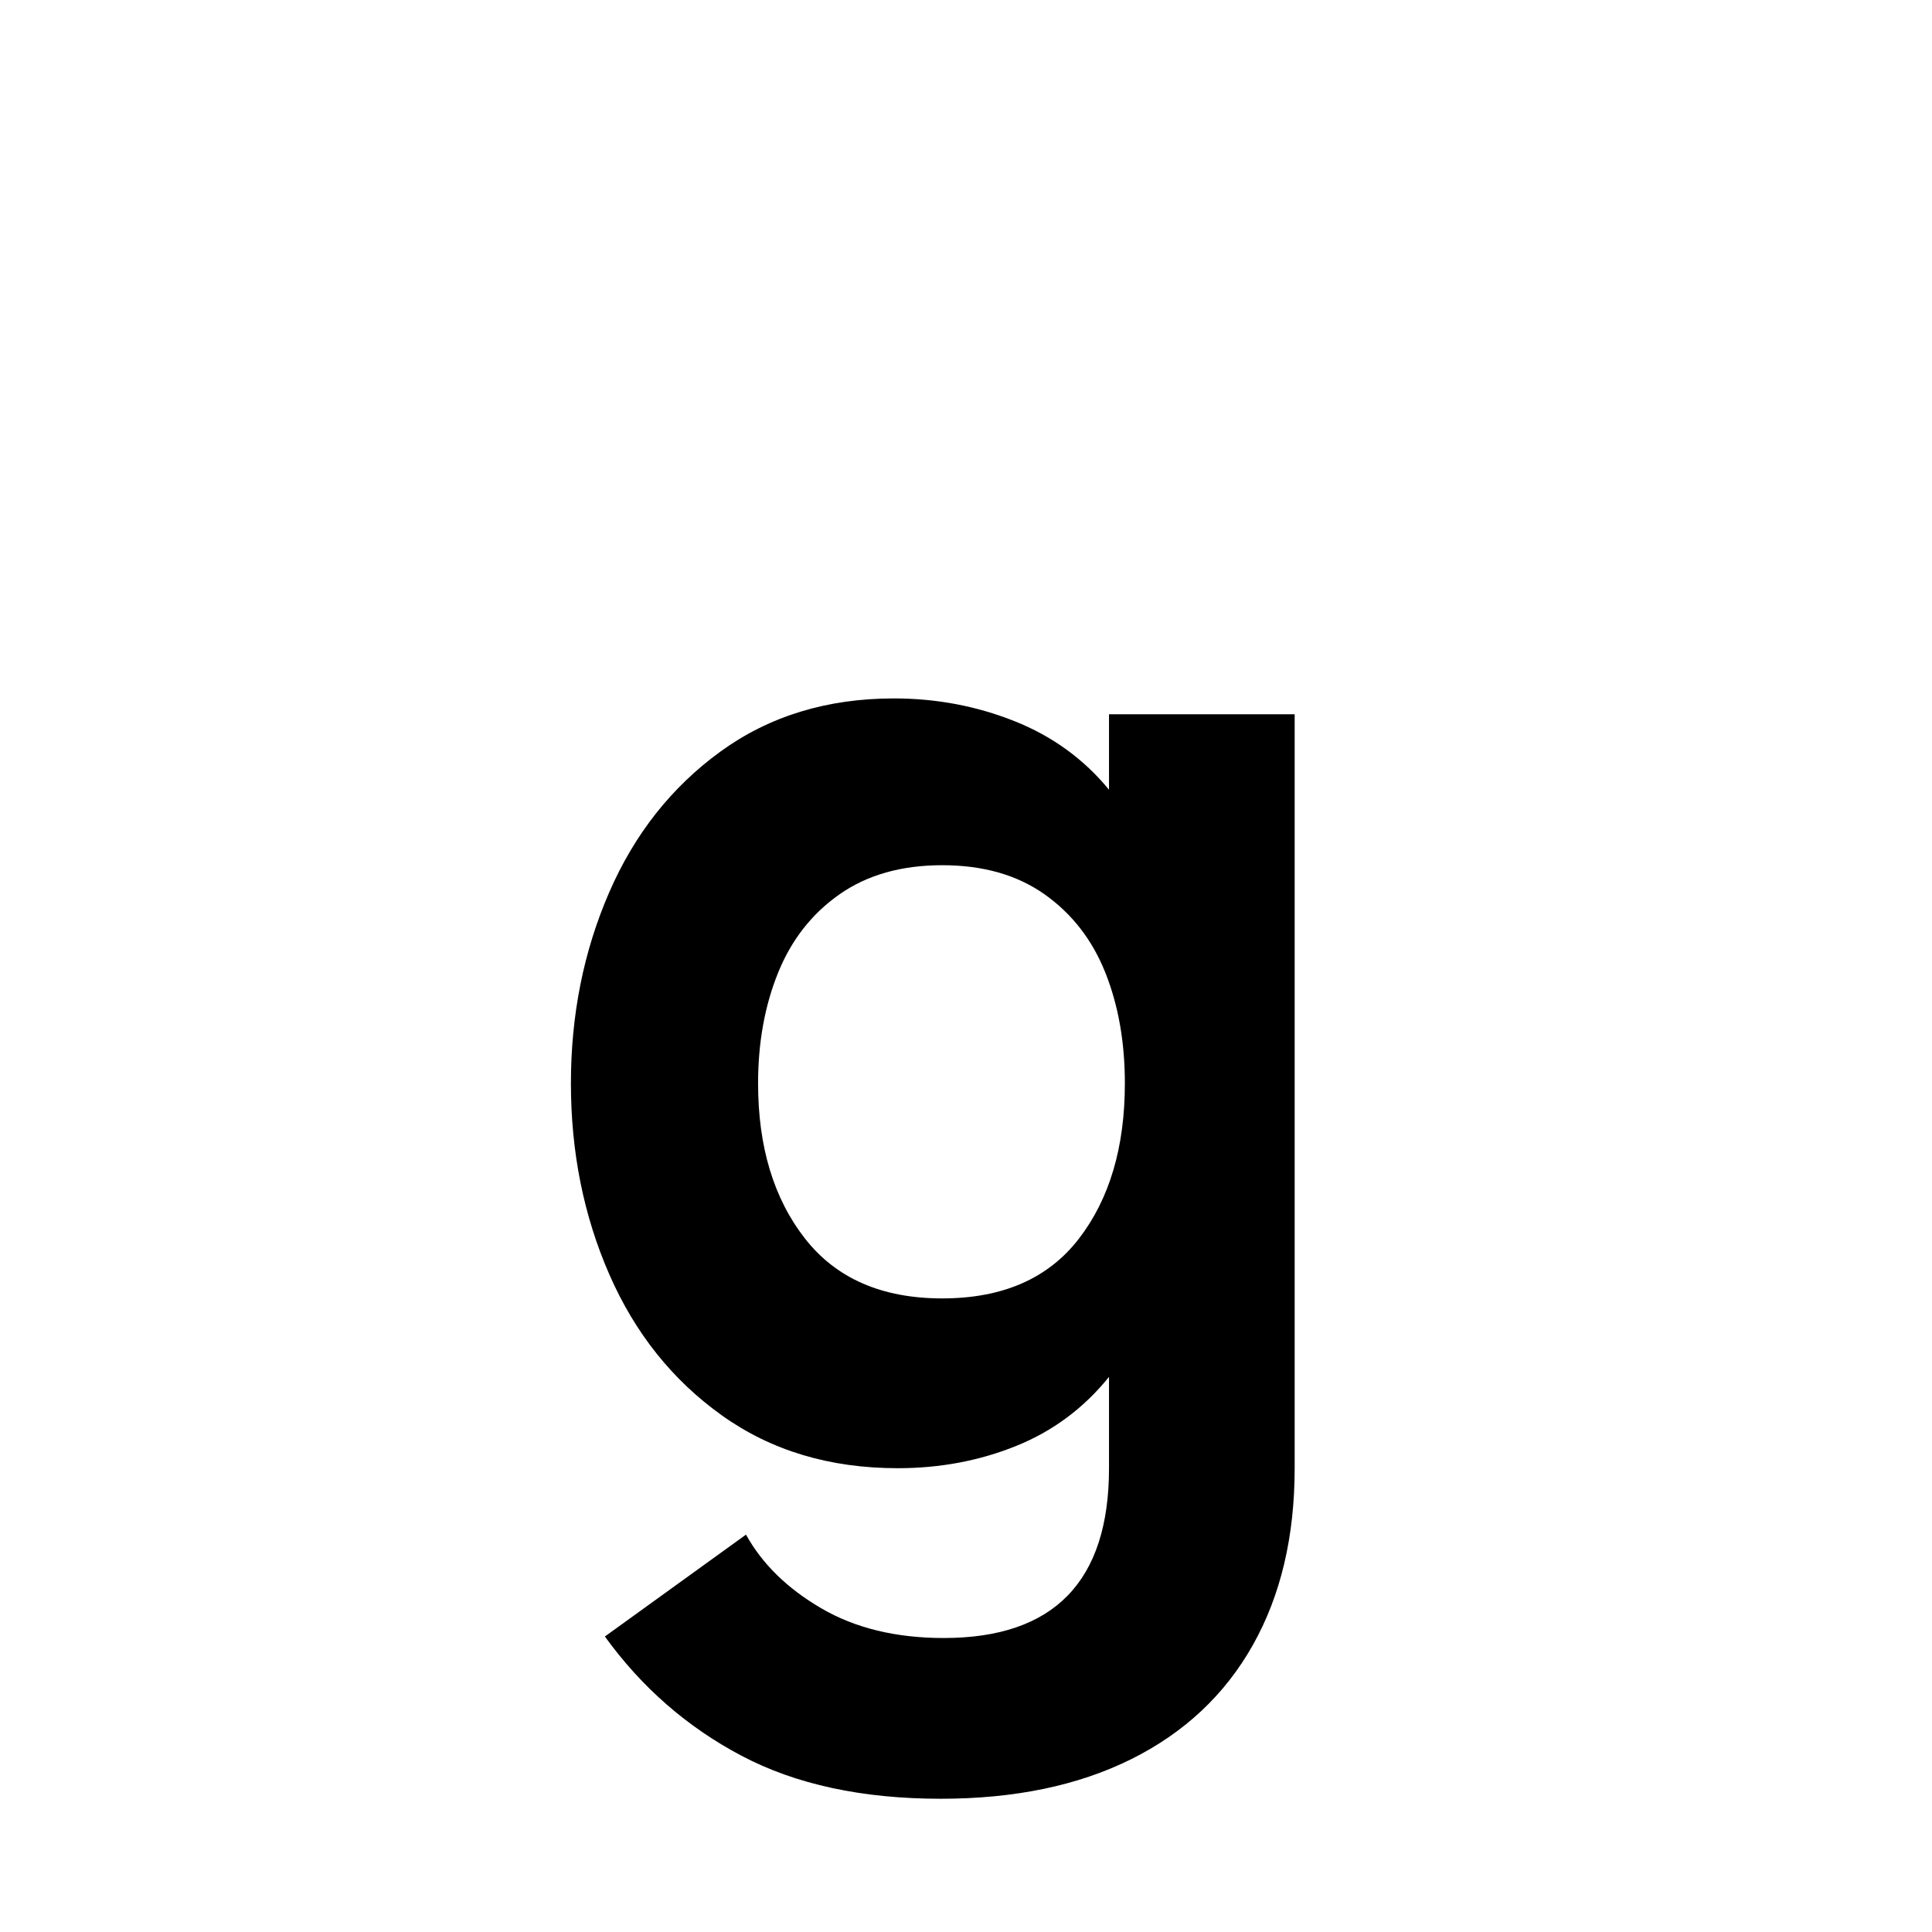
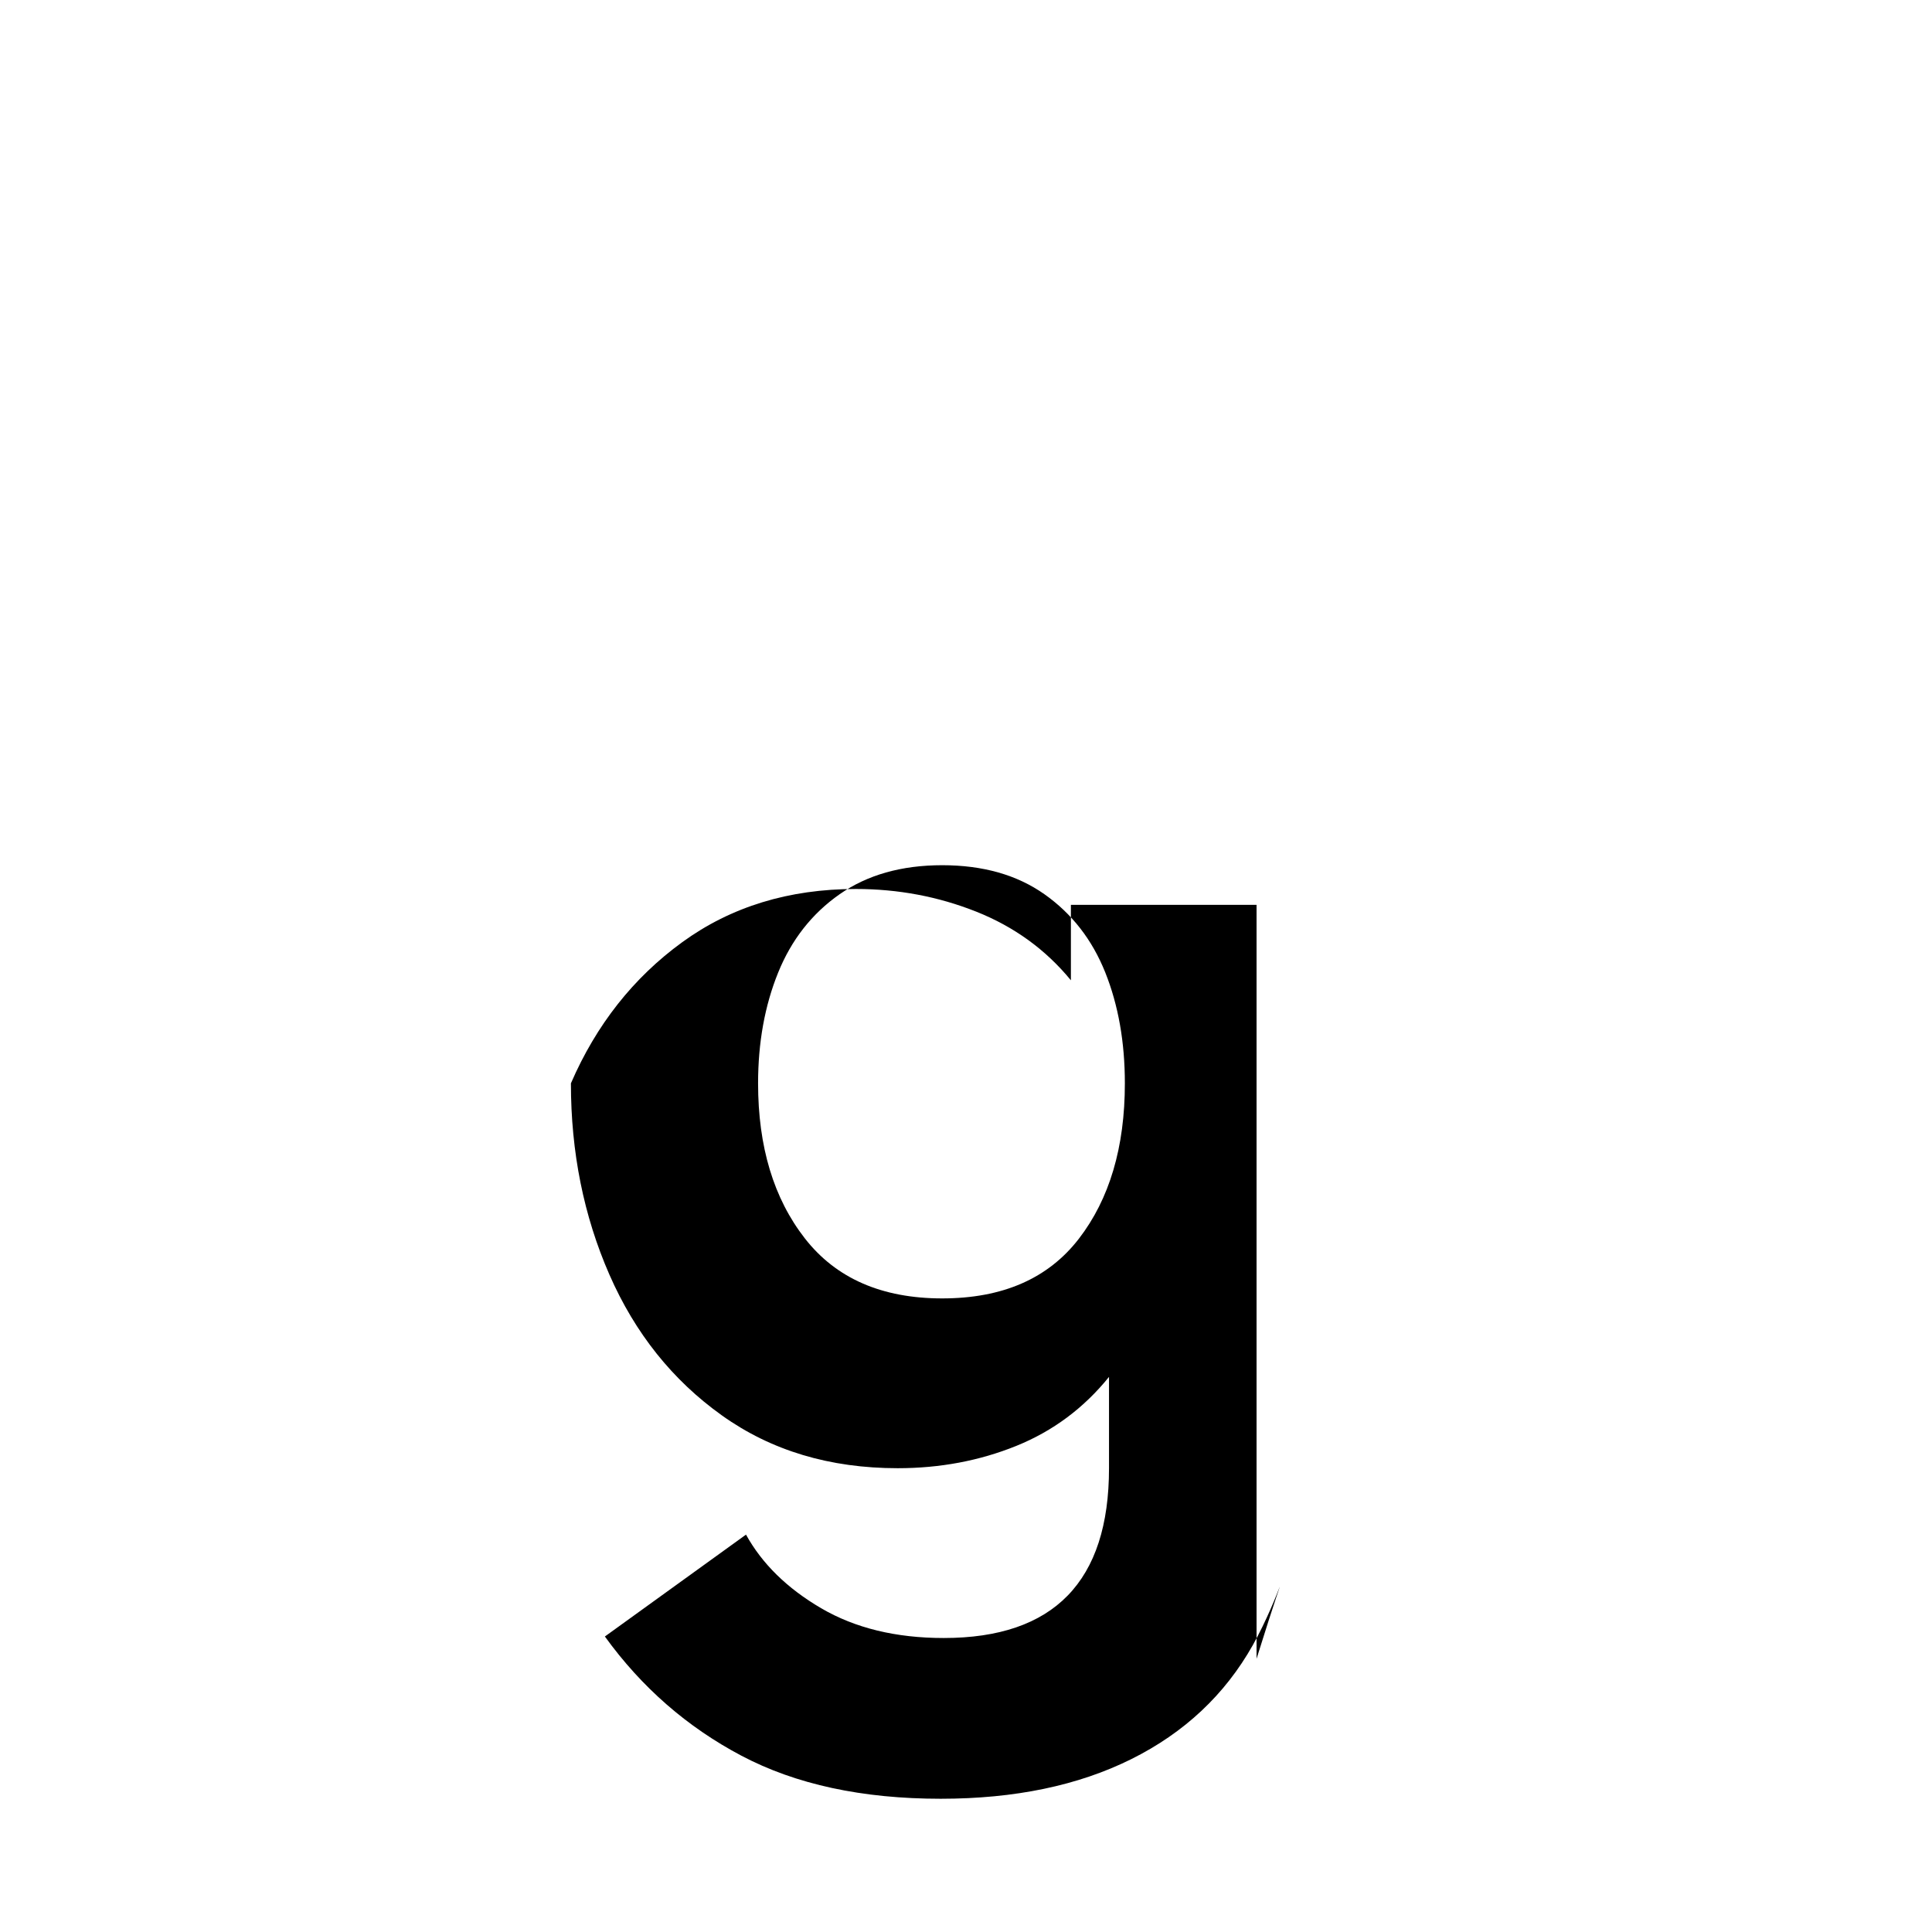
<svg xmlns="http://www.w3.org/2000/svg" version="1.1" id="Layer_1" x="0px" y="0px" viewBox="0 0 500 500" style="enable-background:new 0 0 500 500;" xml:space="preserve">
  <g id="XMLID_499_">
-     <path id="XMLID_541_" d="M324.219,425.771c-7.227,12.823-17.709,22.656-31.445,29.492c-13.739,6.836-30.176,10.254-49.316,10.254   c-20.313,0-37.5-3.711-51.563-11.133s-25.849-17.709-35.352-30.859l36.523-26.367c4.166,7.55,10.645,13.897,19.434,19.043   c8.789,5.143,19.366,7.715,31.738,7.715c28.516,0,42.773-14.648,42.773-43.945v-23.633c-6.513,8.075-14.521,14.032-24.023,17.871   c-9.506,3.842-19.727,5.762-30.664,5.762c-17.578,0-32.748-4.557-45.508-13.672c-12.763-9.112-22.461-21.256-29.102-36.426   c-6.641-15.167-9.961-31.671-9.961-49.512c0-17.706,3.287-34.146,9.863-49.316c6.573-15.167,16.178-27.344,28.809-36.523   c12.628-9.18,27.604-13.77,44.922-13.77c10.938,0,21.319,1.953,31.152,5.859c9.83,3.906,17.999,9.833,24.512,17.773v-19.531h48.047   v195.117C335.059,397.677,331.445,412.945,324.219,425.771z M279.199,320.596c7.94-10.284,11.914-23.697,11.914-40.234   c0-10.675-1.693-20.245-5.078-28.711c-3.388-8.462-8.627-15.201-15.723-20.215c-7.099-5.011-15.918-7.52-26.465-7.52   s-19.403,2.509-26.563,7.52c-7.162,5.014-12.47,11.786-15.918,20.313c-3.451,8.53-5.176,18.066-5.176,28.613   c0,16.406,4.034,29.785,12.109,40.137c8.072,10.352,19.922,15.527,35.547,15.527S271.256,330.883,279.199,320.596z" />
+     <path id="XMLID_541_" d="M324.219,425.771c-7.227,12.823-17.709,22.656-31.445,29.492c-13.739,6.836-30.176,10.254-49.316,10.254   c-20.313,0-37.5-3.711-51.563-11.133s-25.849-17.709-35.352-30.859l36.523-26.367c4.166,7.55,10.645,13.897,19.434,19.043   c8.789,5.143,19.366,7.715,31.738,7.715c28.516,0,42.773-14.648,42.773-43.945v-23.633c-6.513,8.075-14.521,14.032-24.023,17.871   c-9.506,3.842-19.727,5.762-30.664,5.762c-17.578,0-32.748-4.557-45.508-13.672c-12.763-9.112-22.461-21.256-29.102-36.426   c-6.641-15.167-9.961-31.671-9.961-49.512c6.573-15.167,16.178-27.344,28.809-36.523   c12.628-9.18,27.604-13.77,44.922-13.77c10.938,0,21.319,1.953,31.152,5.859c9.83,3.906,17.999,9.833,24.512,17.773v-19.531h48.047   v195.117C335.059,397.677,331.445,412.945,324.219,425.771z M279.199,320.596c7.94-10.284,11.914-23.697,11.914-40.234   c0-10.675-1.693-20.245-5.078-28.711c-3.388-8.462-8.627-15.201-15.723-20.215c-7.099-5.011-15.918-7.52-26.465-7.52   s-19.403,2.509-26.563,7.52c-7.162,5.014-12.47,11.786-15.918,20.313c-3.451,8.53-5.176,18.066-5.176,28.613   c0,16.406,4.034,29.785,12.109,40.137c8.072,10.352,19.922,15.527,35.547,15.527S271.256,330.883,279.199,320.596z" />
  </g>
</svg>